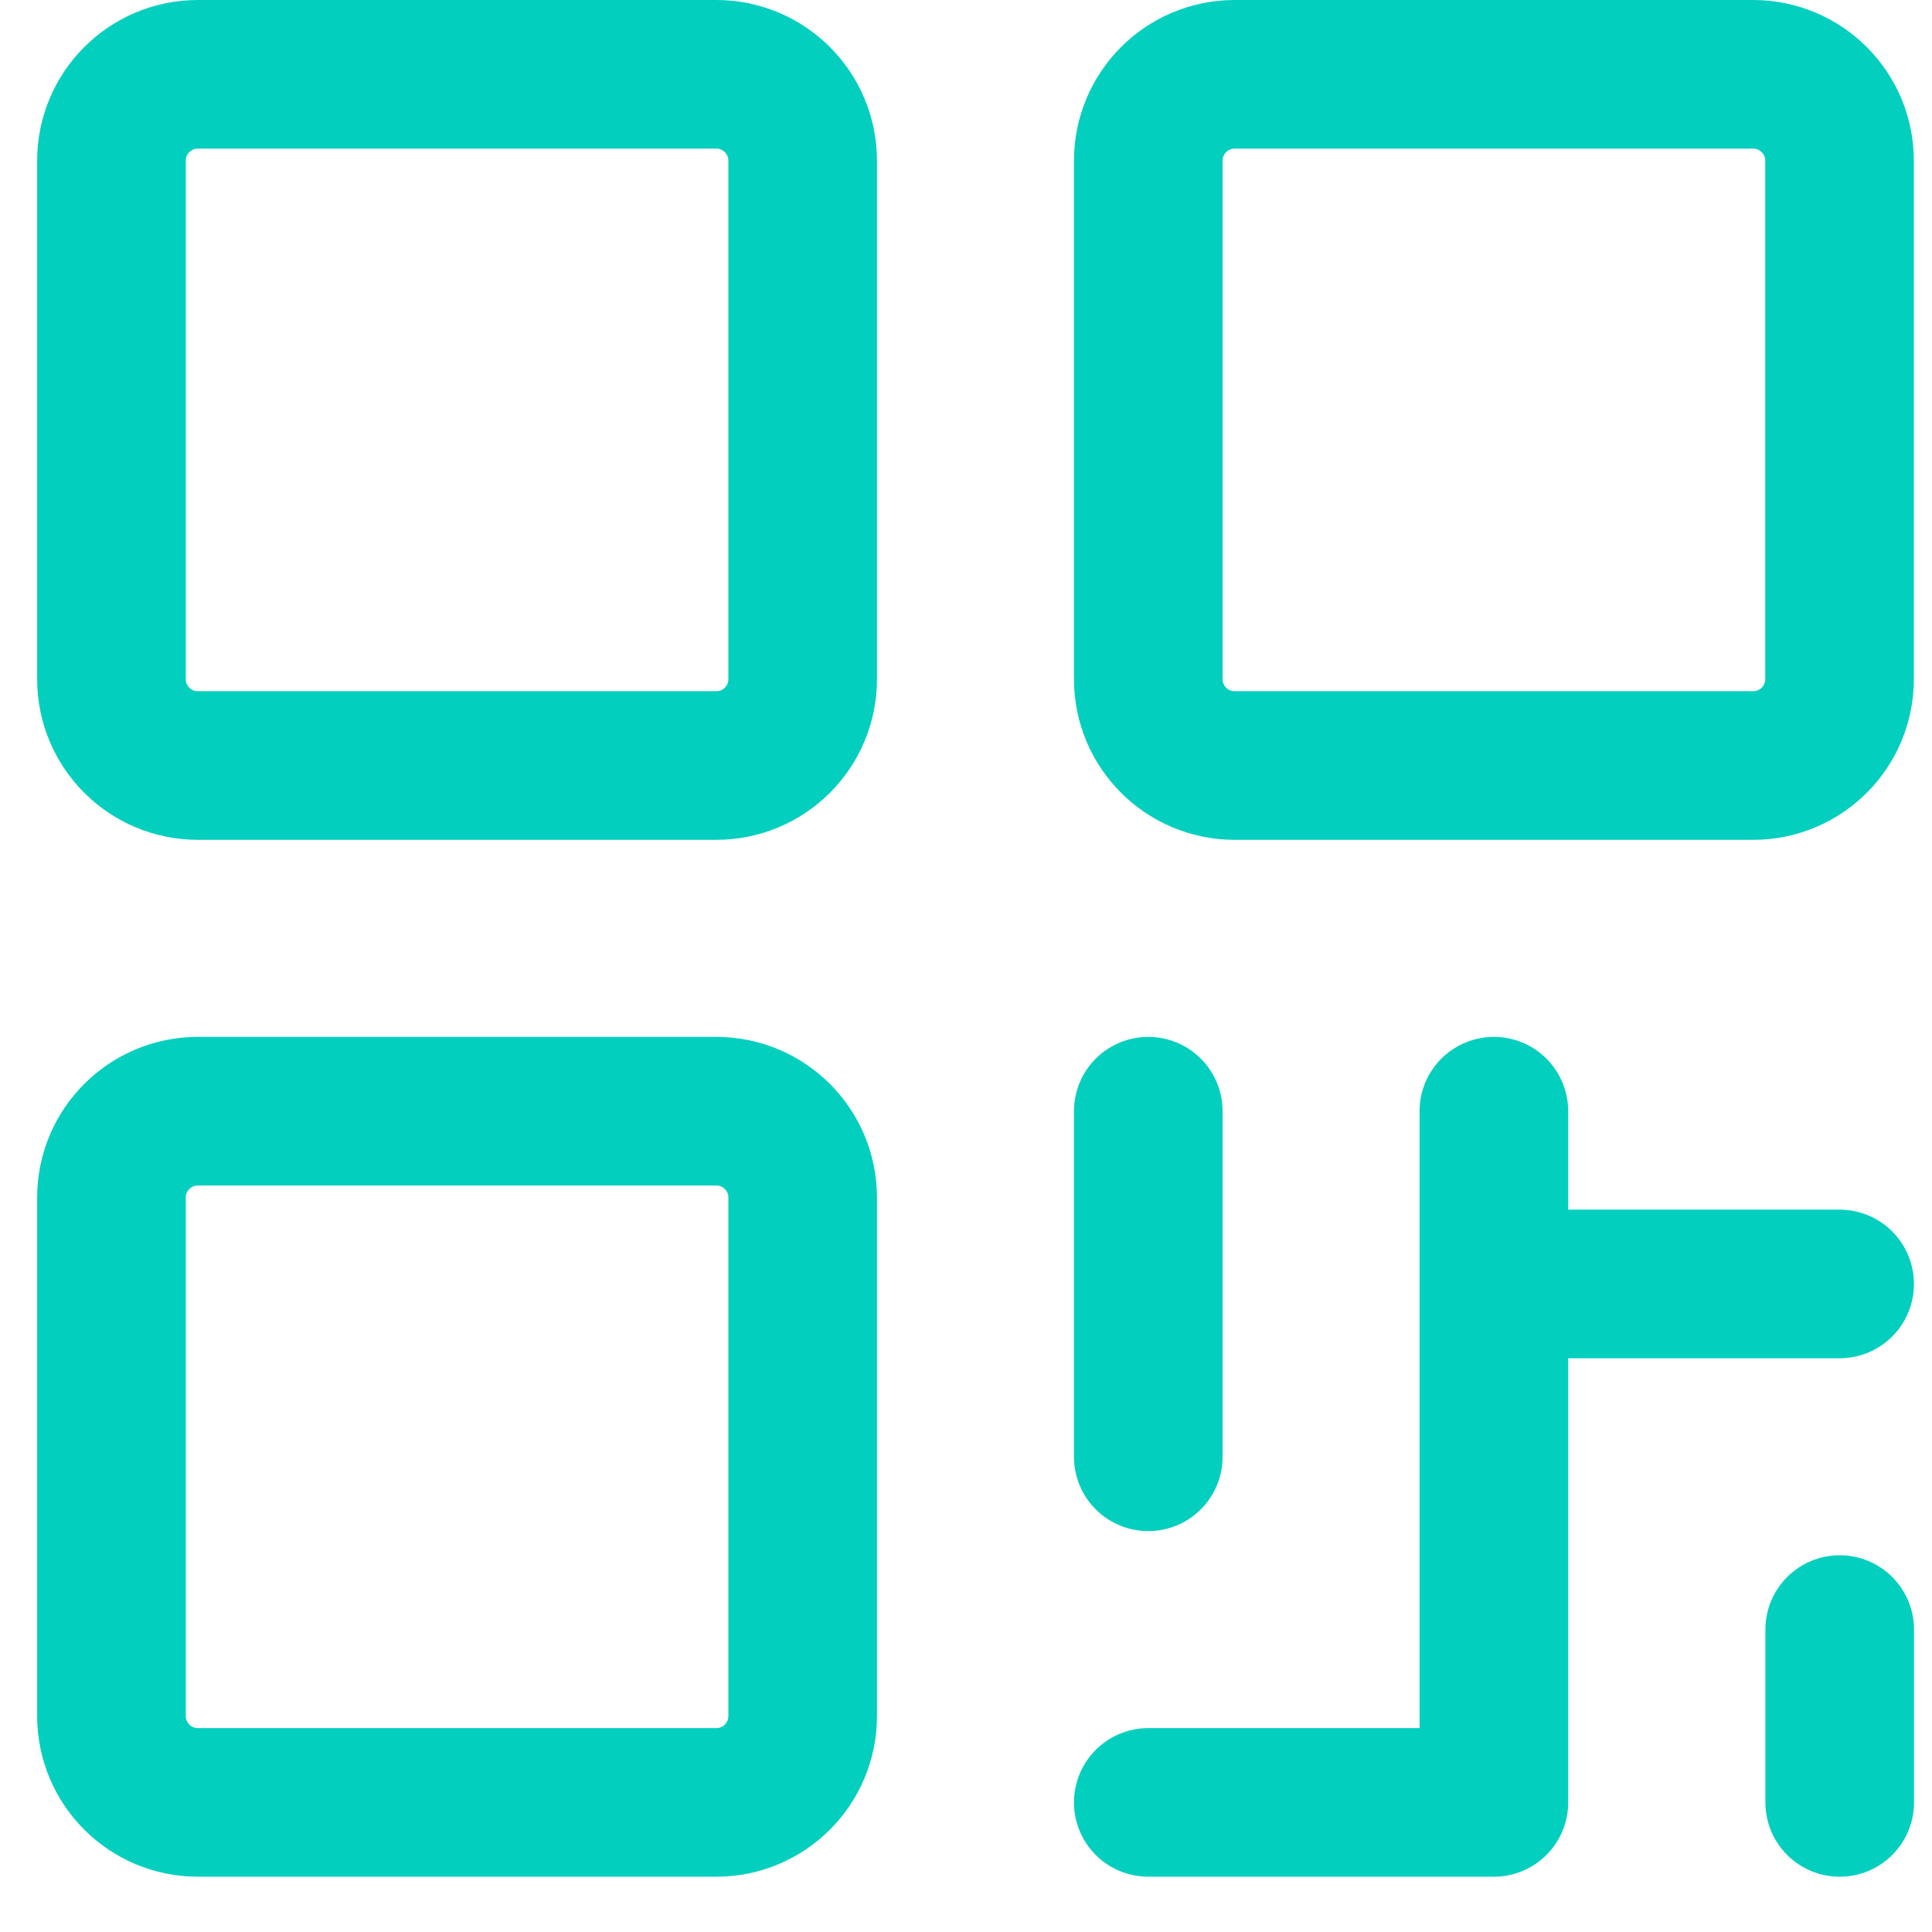
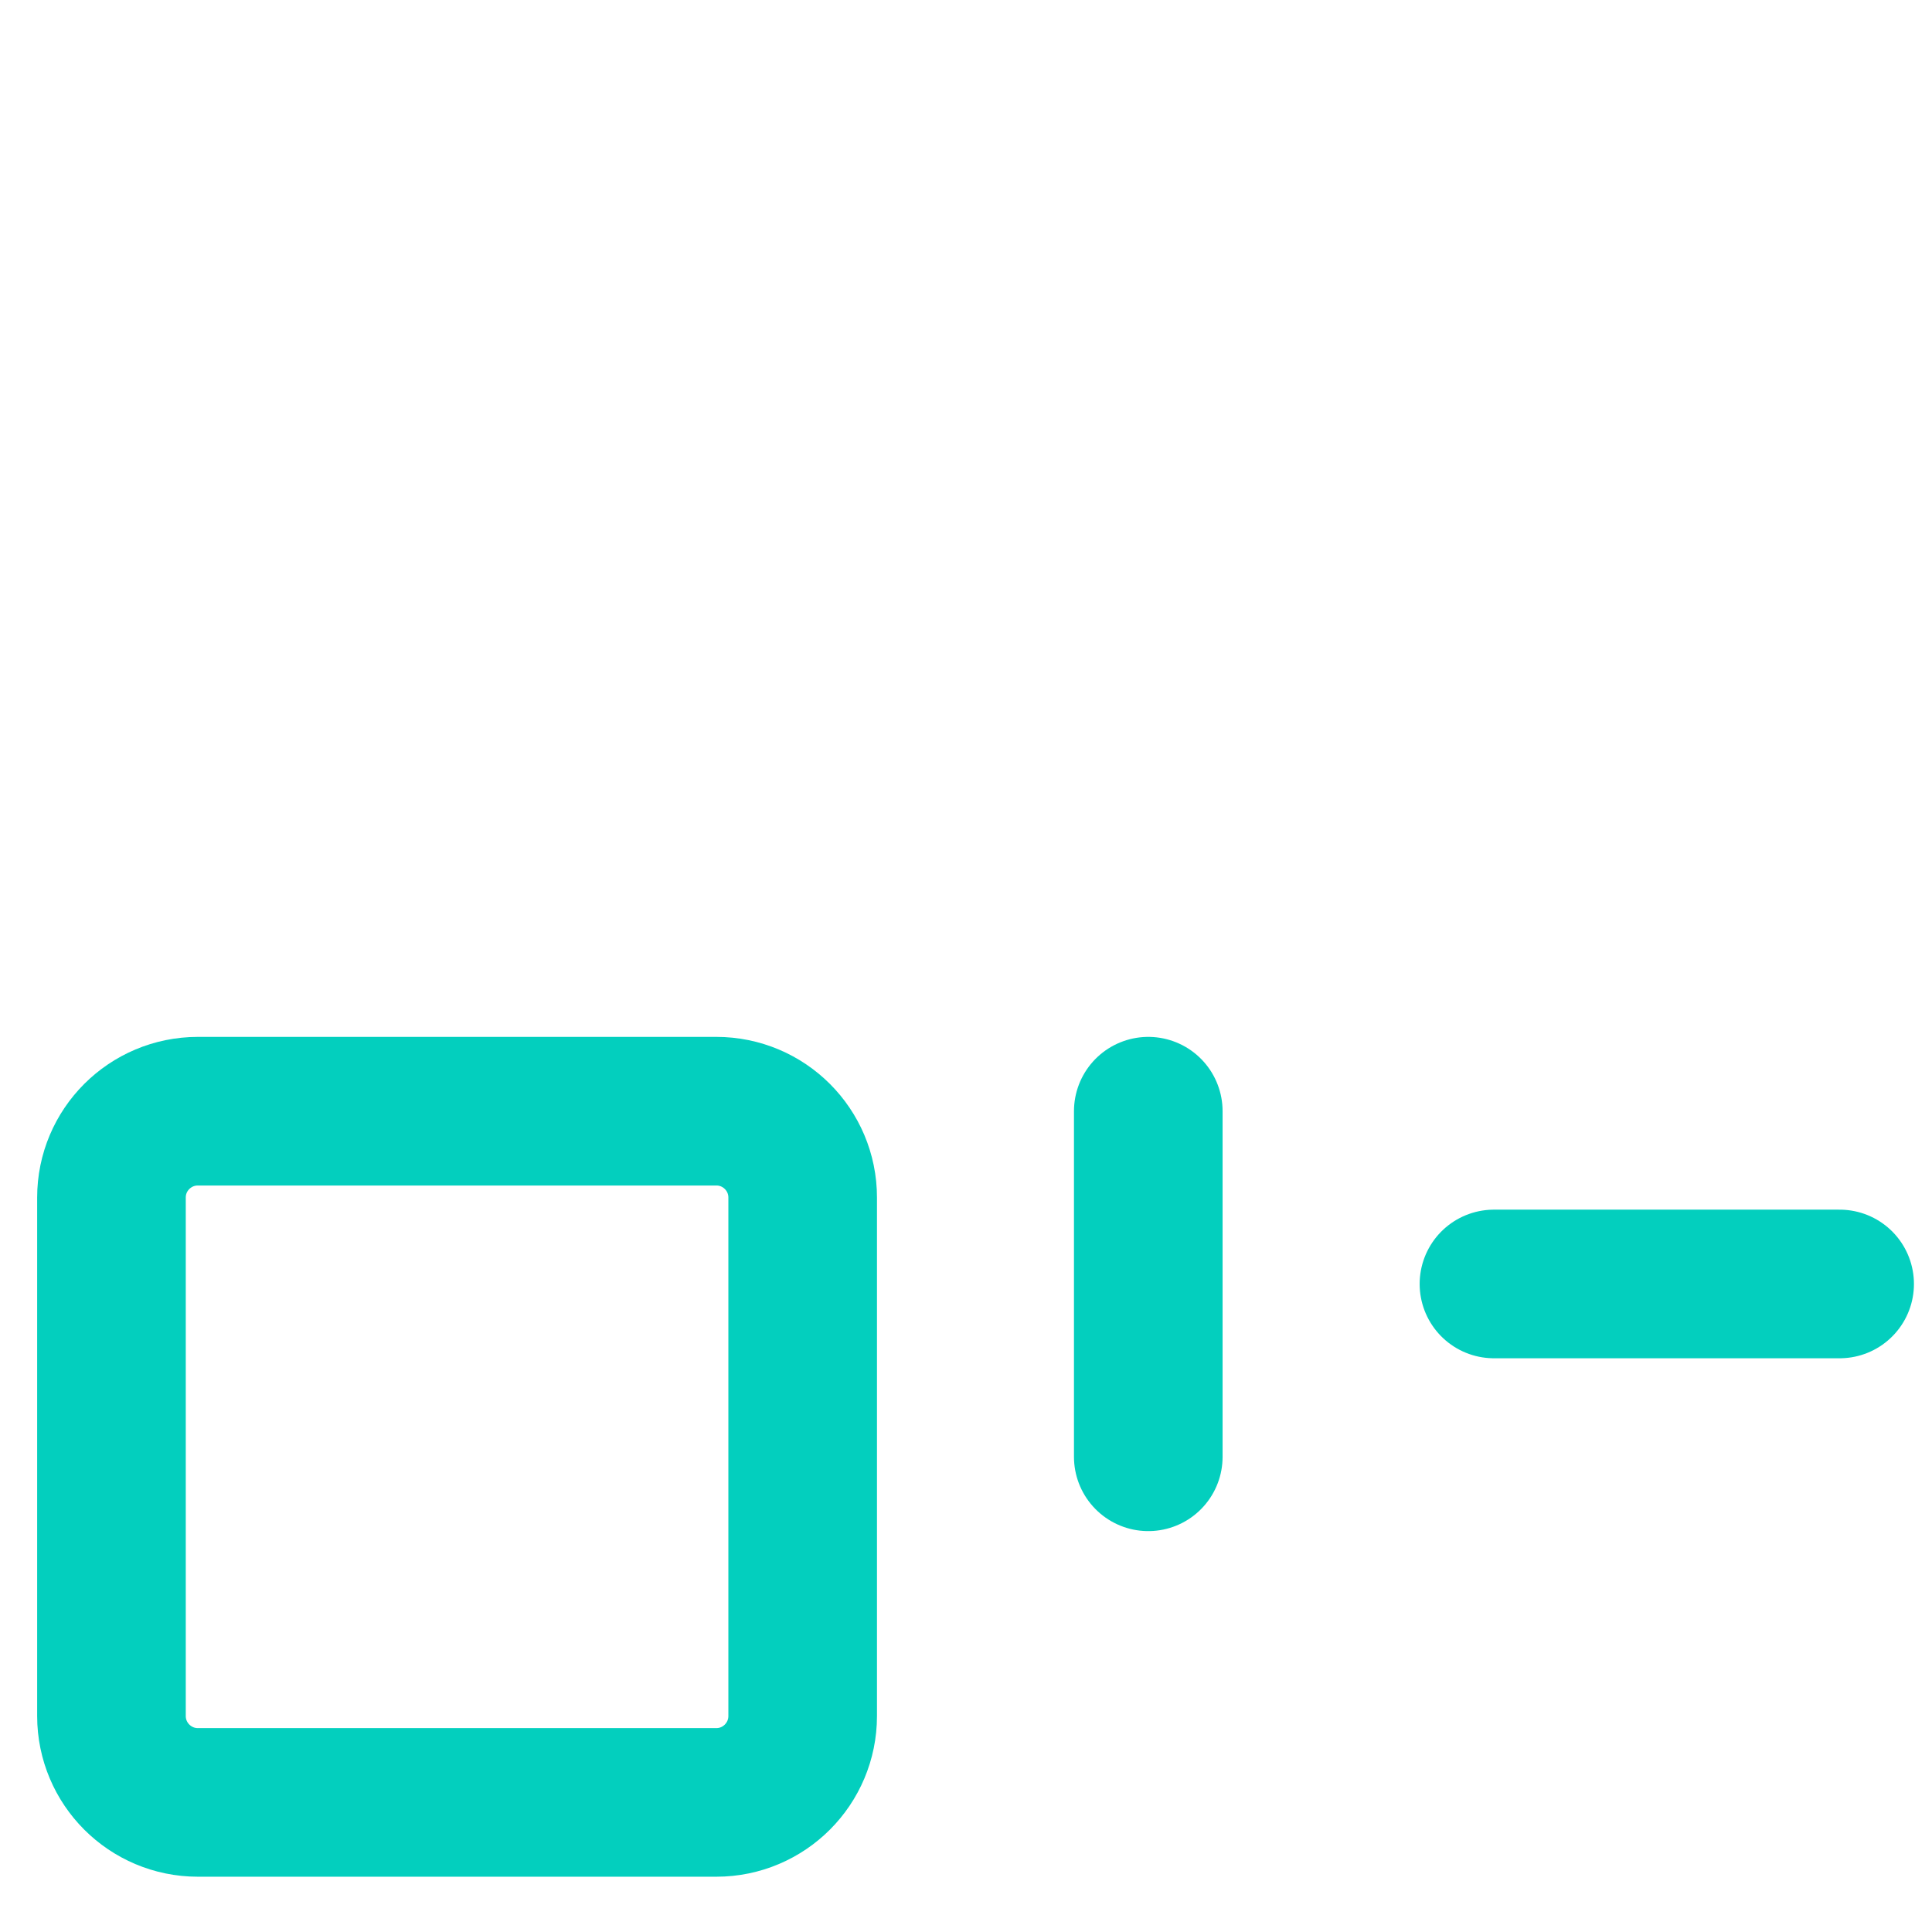
<svg xmlns="http://www.w3.org/2000/svg" width="26" height="26" viewBox="0 0 26 26" fill="none">
-   <path d="M9.64 1H2.663C2.021 1 1.5 1.521 1.5 2.163V9.14C1.5 9.782 2.021 10.302 2.663 10.302H9.64C10.282 10.302 10.802 9.782 10.802 9.14V2.163C10.802 1.521 10.282 1 9.64 1Z" stroke="#03CFBE" stroke-width="2" stroke-linecap="round" stroke-linejoin="round" />
  <path d="M9.64 14.954H2.663C2.021 14.954 1.5 15.474 1.5 16.116V23.093C1.5 23.735 2.021 24.256 2.663 24.256H9.64C10.282 24.256 10.802 23.735 10.802 23.093V16.116C10.802 15.474 10.282 14.954 9.64 14.954Z" stroke="#03CFBE" stroke-width="2" stroke-linecap="round" stroke-linejoin="round" />
-   <path d="M23.593 1H16.616C15.974 1 15.453 1.521 15.453 2.163V9.14C15.453 9.782 15.974 10.302 16.616 10.302H23.593C24.235 10.302 24.756 9.782 24.756 9.14V2.163C24.756 1.521 24.235 1 23.593 1Z" stroke="#03CFBE" stroke-width="2" stroke-linecap="round" stroke-linejoin="round" />
  <path d="M15.453 14.954V19.605" stroke="#03CFBE" stroke-width="2" stroke-linecap="round" stroke-linejoin="round" />
-   <path d="M15.453 24.256H20.104V14.954" stroke="#03CFBE" stroke-width="2" stroke-linecap="round" stroke-linejoin="round" />
  <path d="M20.105 17.279H24.757" stroke="#03CFBE" stroke-width="2" stroke-linecap="round" stroke-linejoin="round" />
-   <path d="M24.758 21.93V24.256" stroke="#03CFBE" stroke-width="2" stroke-linecap="round" stroke-linejoin="round" />
</svg>